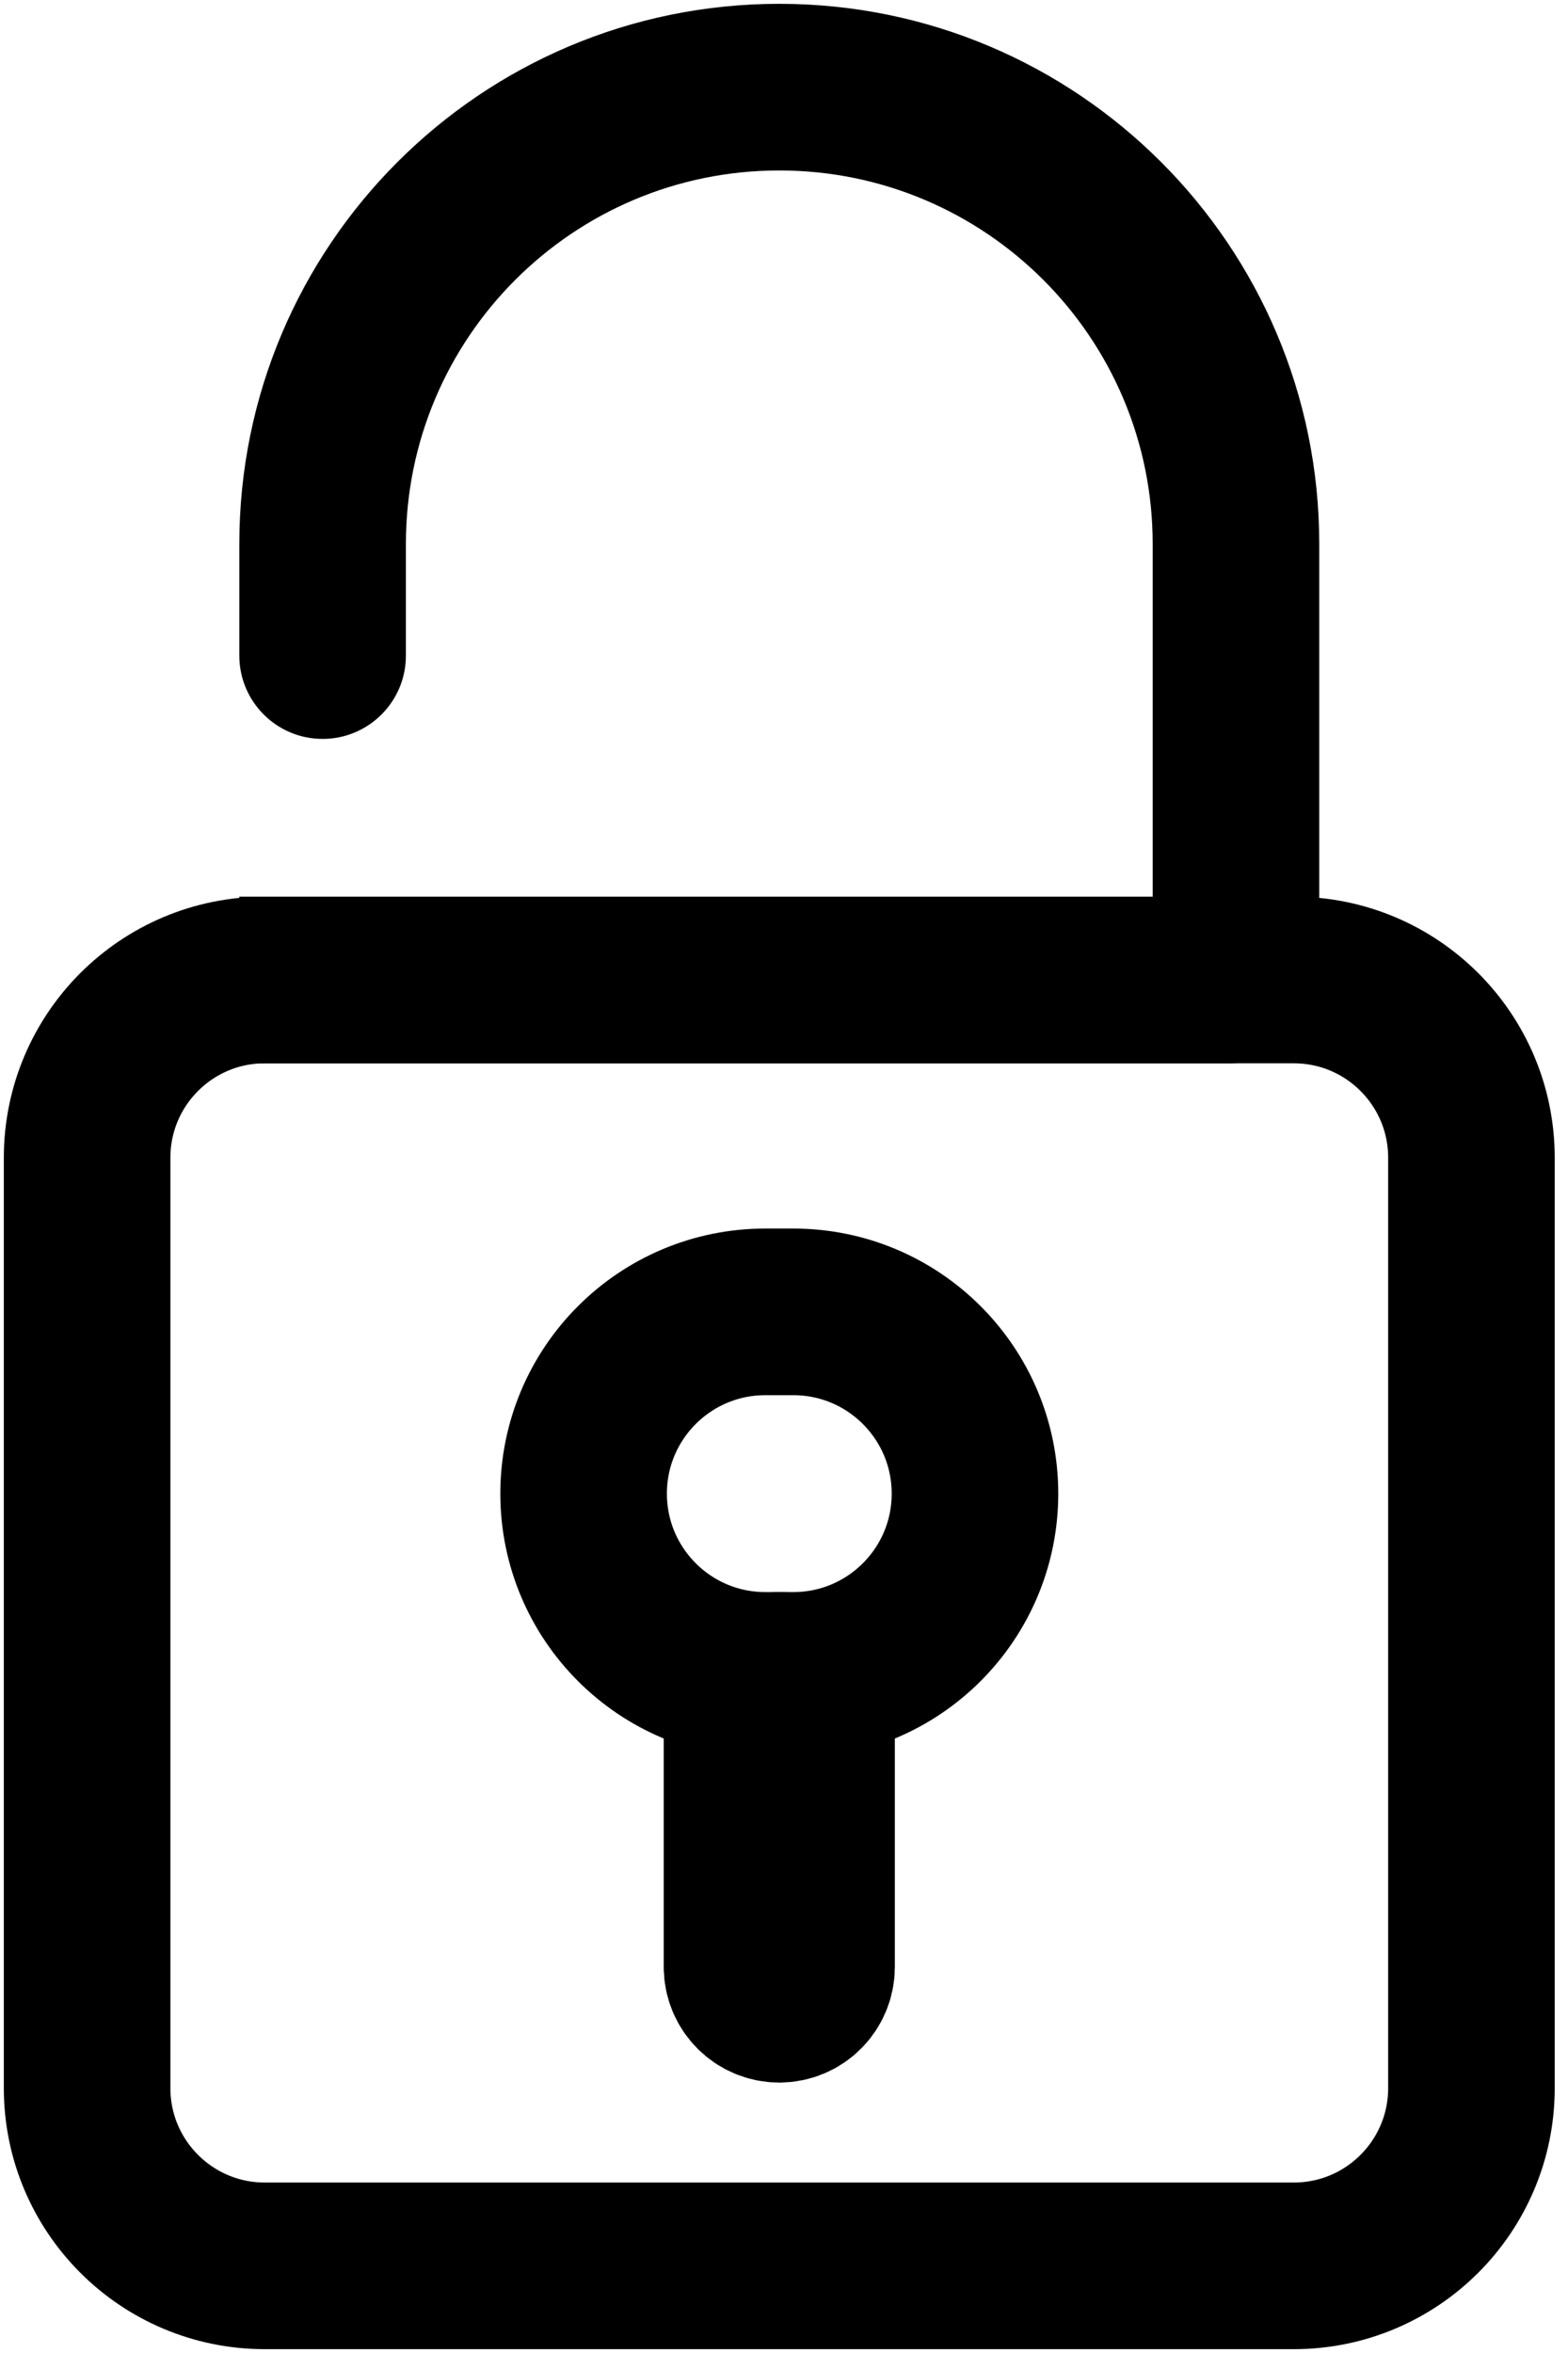
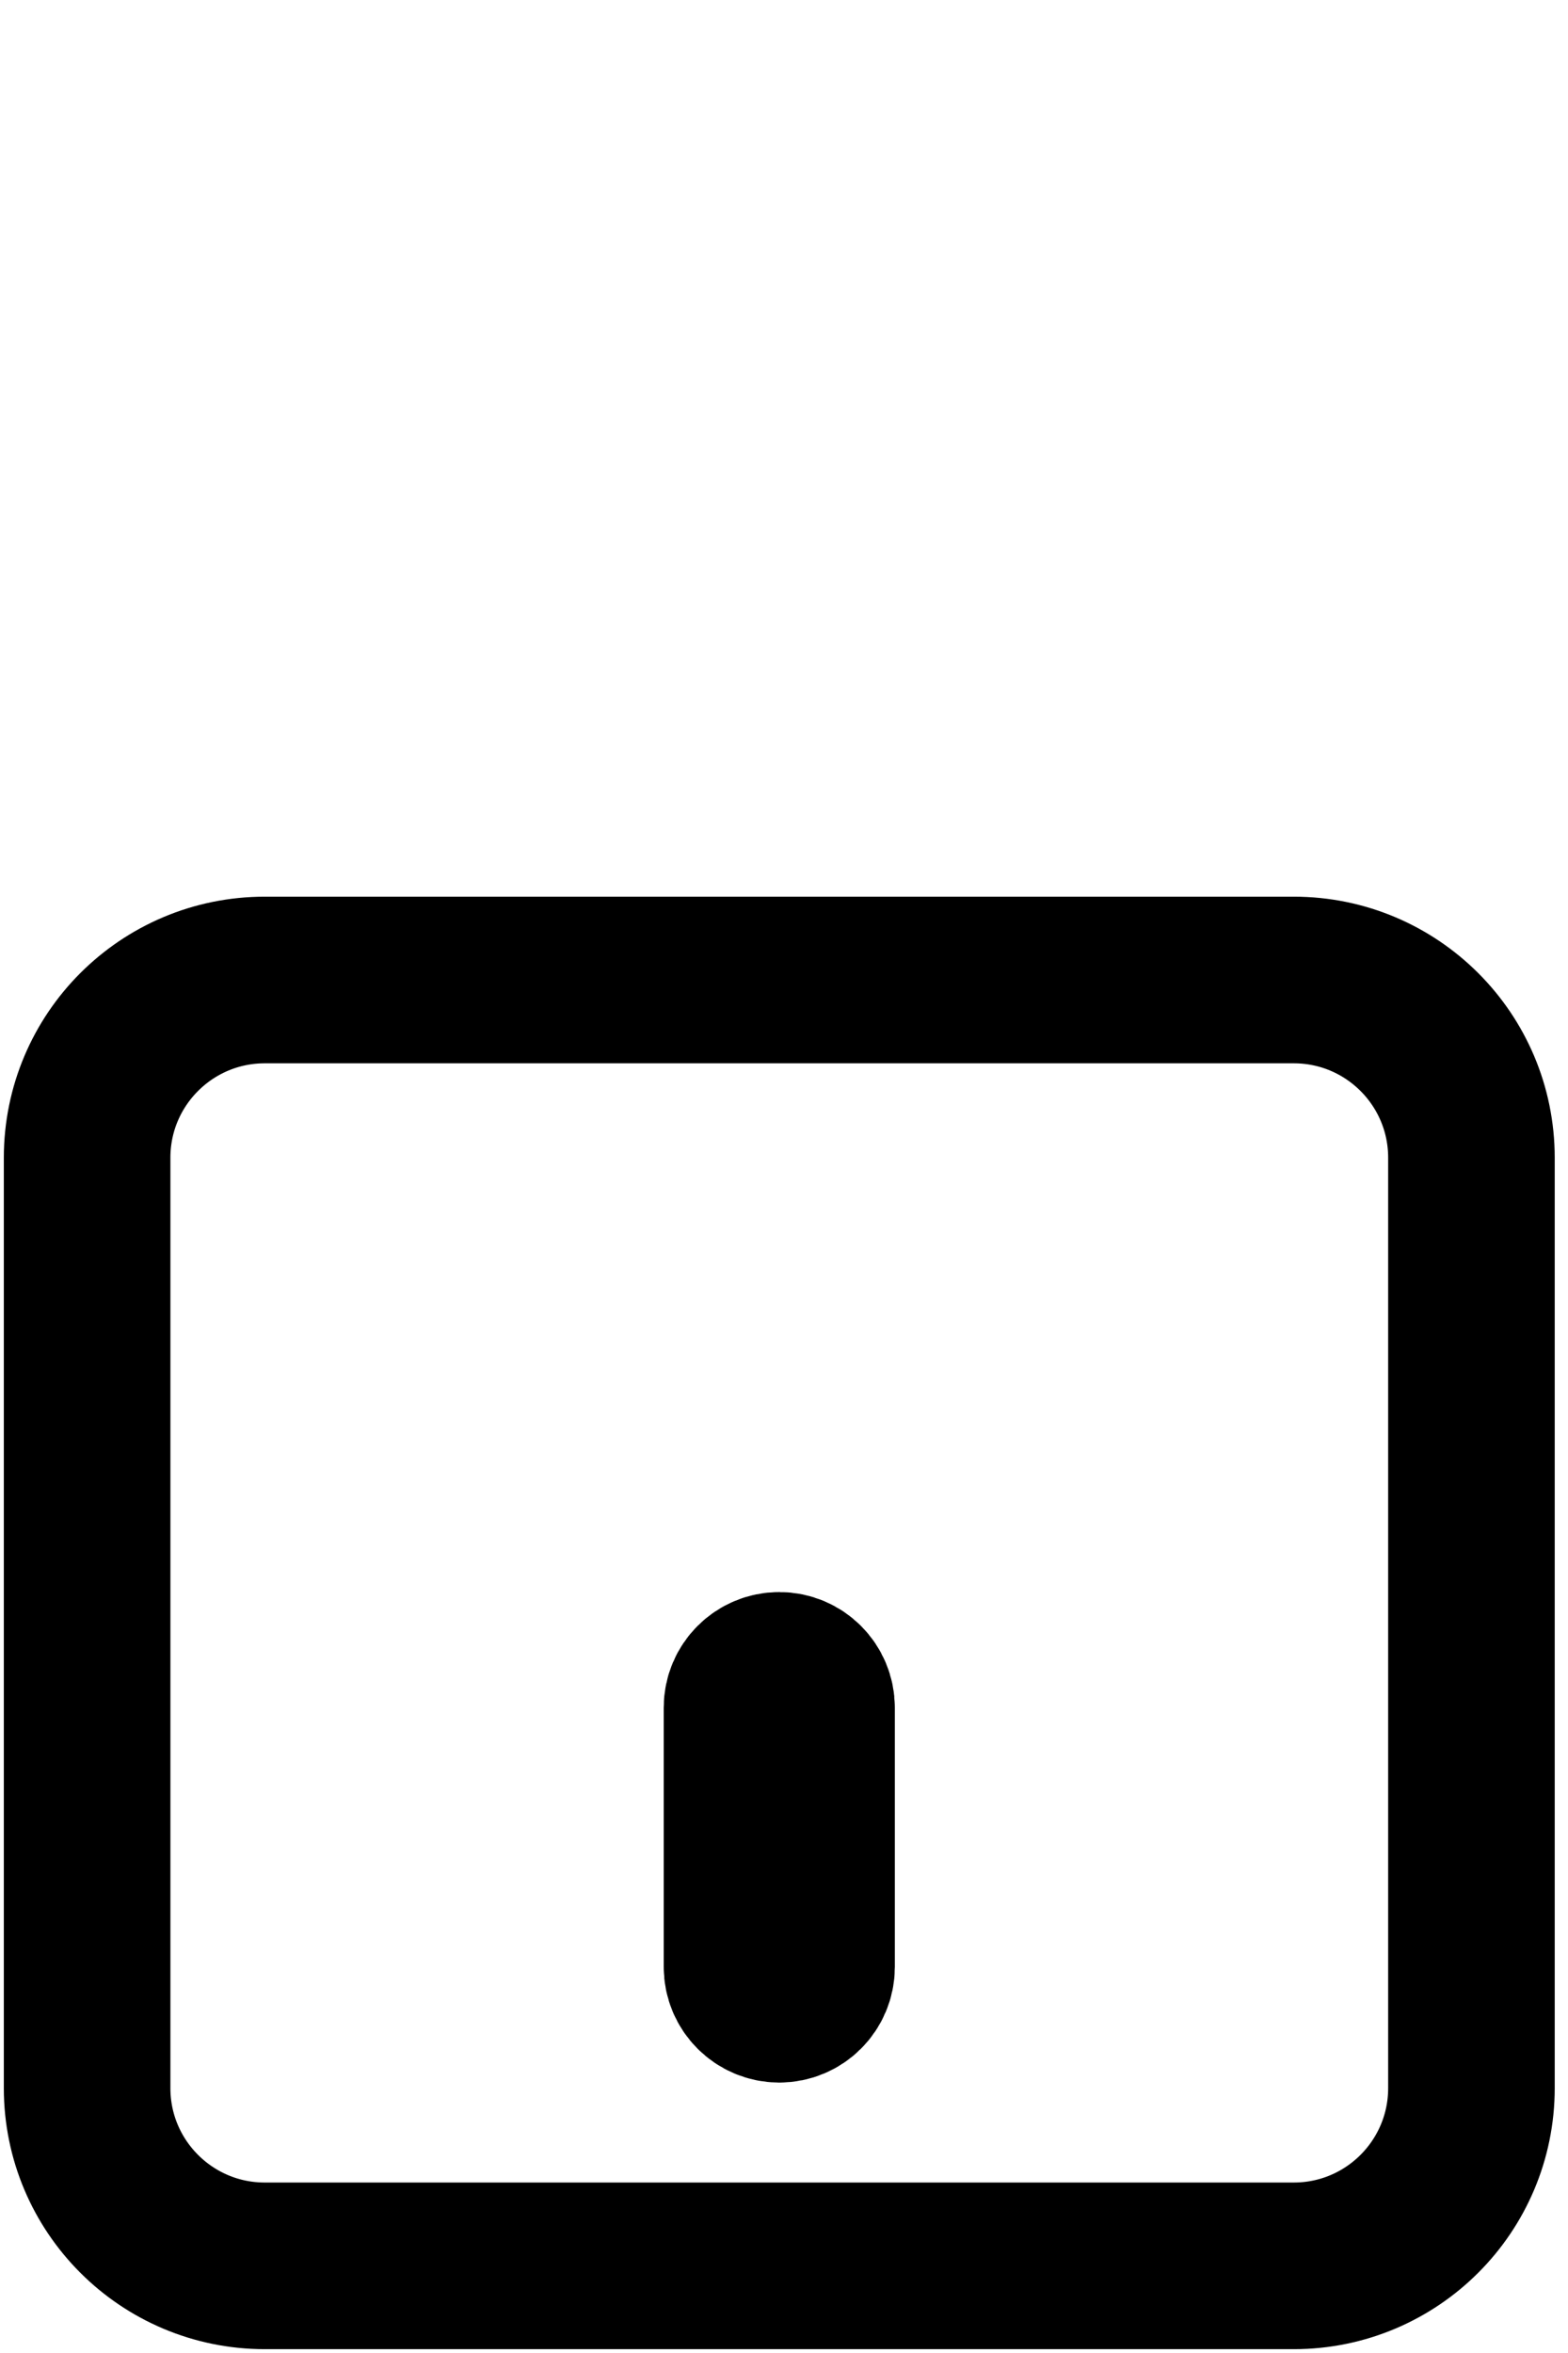
<svg xmlns="http://www.w3.org/2000/svg" width="108" height="162" viewBox="0 0 108 162" fill="none">
  <path d="M89.111 67.471H18.238C11.479 67.471 6 72.95 6 79.709V89.603V143.762C6 150.521 11.479 156 18.238 156H89.111C95.87 156 101.349 150.521 101.349 143.762V79.709C101.349 72.95 95.87 67.471 89.111 67.471Z" stroke="black" stroke-width="11.473" stroke-linecap="square" />
-   <path d="M54.64 90.32H52.712C45.801 90.32 40.198 95.923 40.198 102.834C40.198 109.745 45.801 115.348 52.712 115.348H54.64C61.551 115.348 67.154 109.745 67.154 102.834C67.154 95.923 61.551 90.32 54.64 90.32Z" stroke="black" stroke-width="11.473" stroke-linecap="square" />
  <path d="M55.898 135.421V117.57C55.898 116.342 54.902 115.347 53.675 115.347C52.447 115.347 51.452 116.342 51.452 117.57V135.421C51.452 136.648 52.447 137.644 53.675 137.644C54.902 137.644 55.898 136.648 55.898 135.421Z" stroke="black" stroke-width="11.473" stroke-linecap="square" />
-   <path d="M22.221 61.734H16.484V73.207H22.221V61.734ZM16.484 45.137C16.484 48.305 19.052 50.873 22.221 50.873C25.389 50.873 27.957 48.305 27.957 45.137H16.484ZM79.394 37.455V67.018H90.867V37.455H79.394ZM84.678 61.734H22.221V73.207H84.678V61.734ZM27.957 45.137V37.455H16.484V45.137H27.957ZM79.394 67.018C79.394 64.1 81.76 61.734 84.678 61.734V73.207C88.096 73.207 90.867 70.436 90.867 67.018H79.394ZM53.675 11.736C67.879 11.736 79.394 23.251 79.394 37.455H90.867C90.867 16.915 74.216 0.263 53.675 0.263V11.736ZM53.675 0.263C33.135 0.263 16.484 16.915 16.484 37.455H27.957C27.957 23.251 39.472 11.736 53.675 11.736V0.263Z" fill="black" />
</svg>